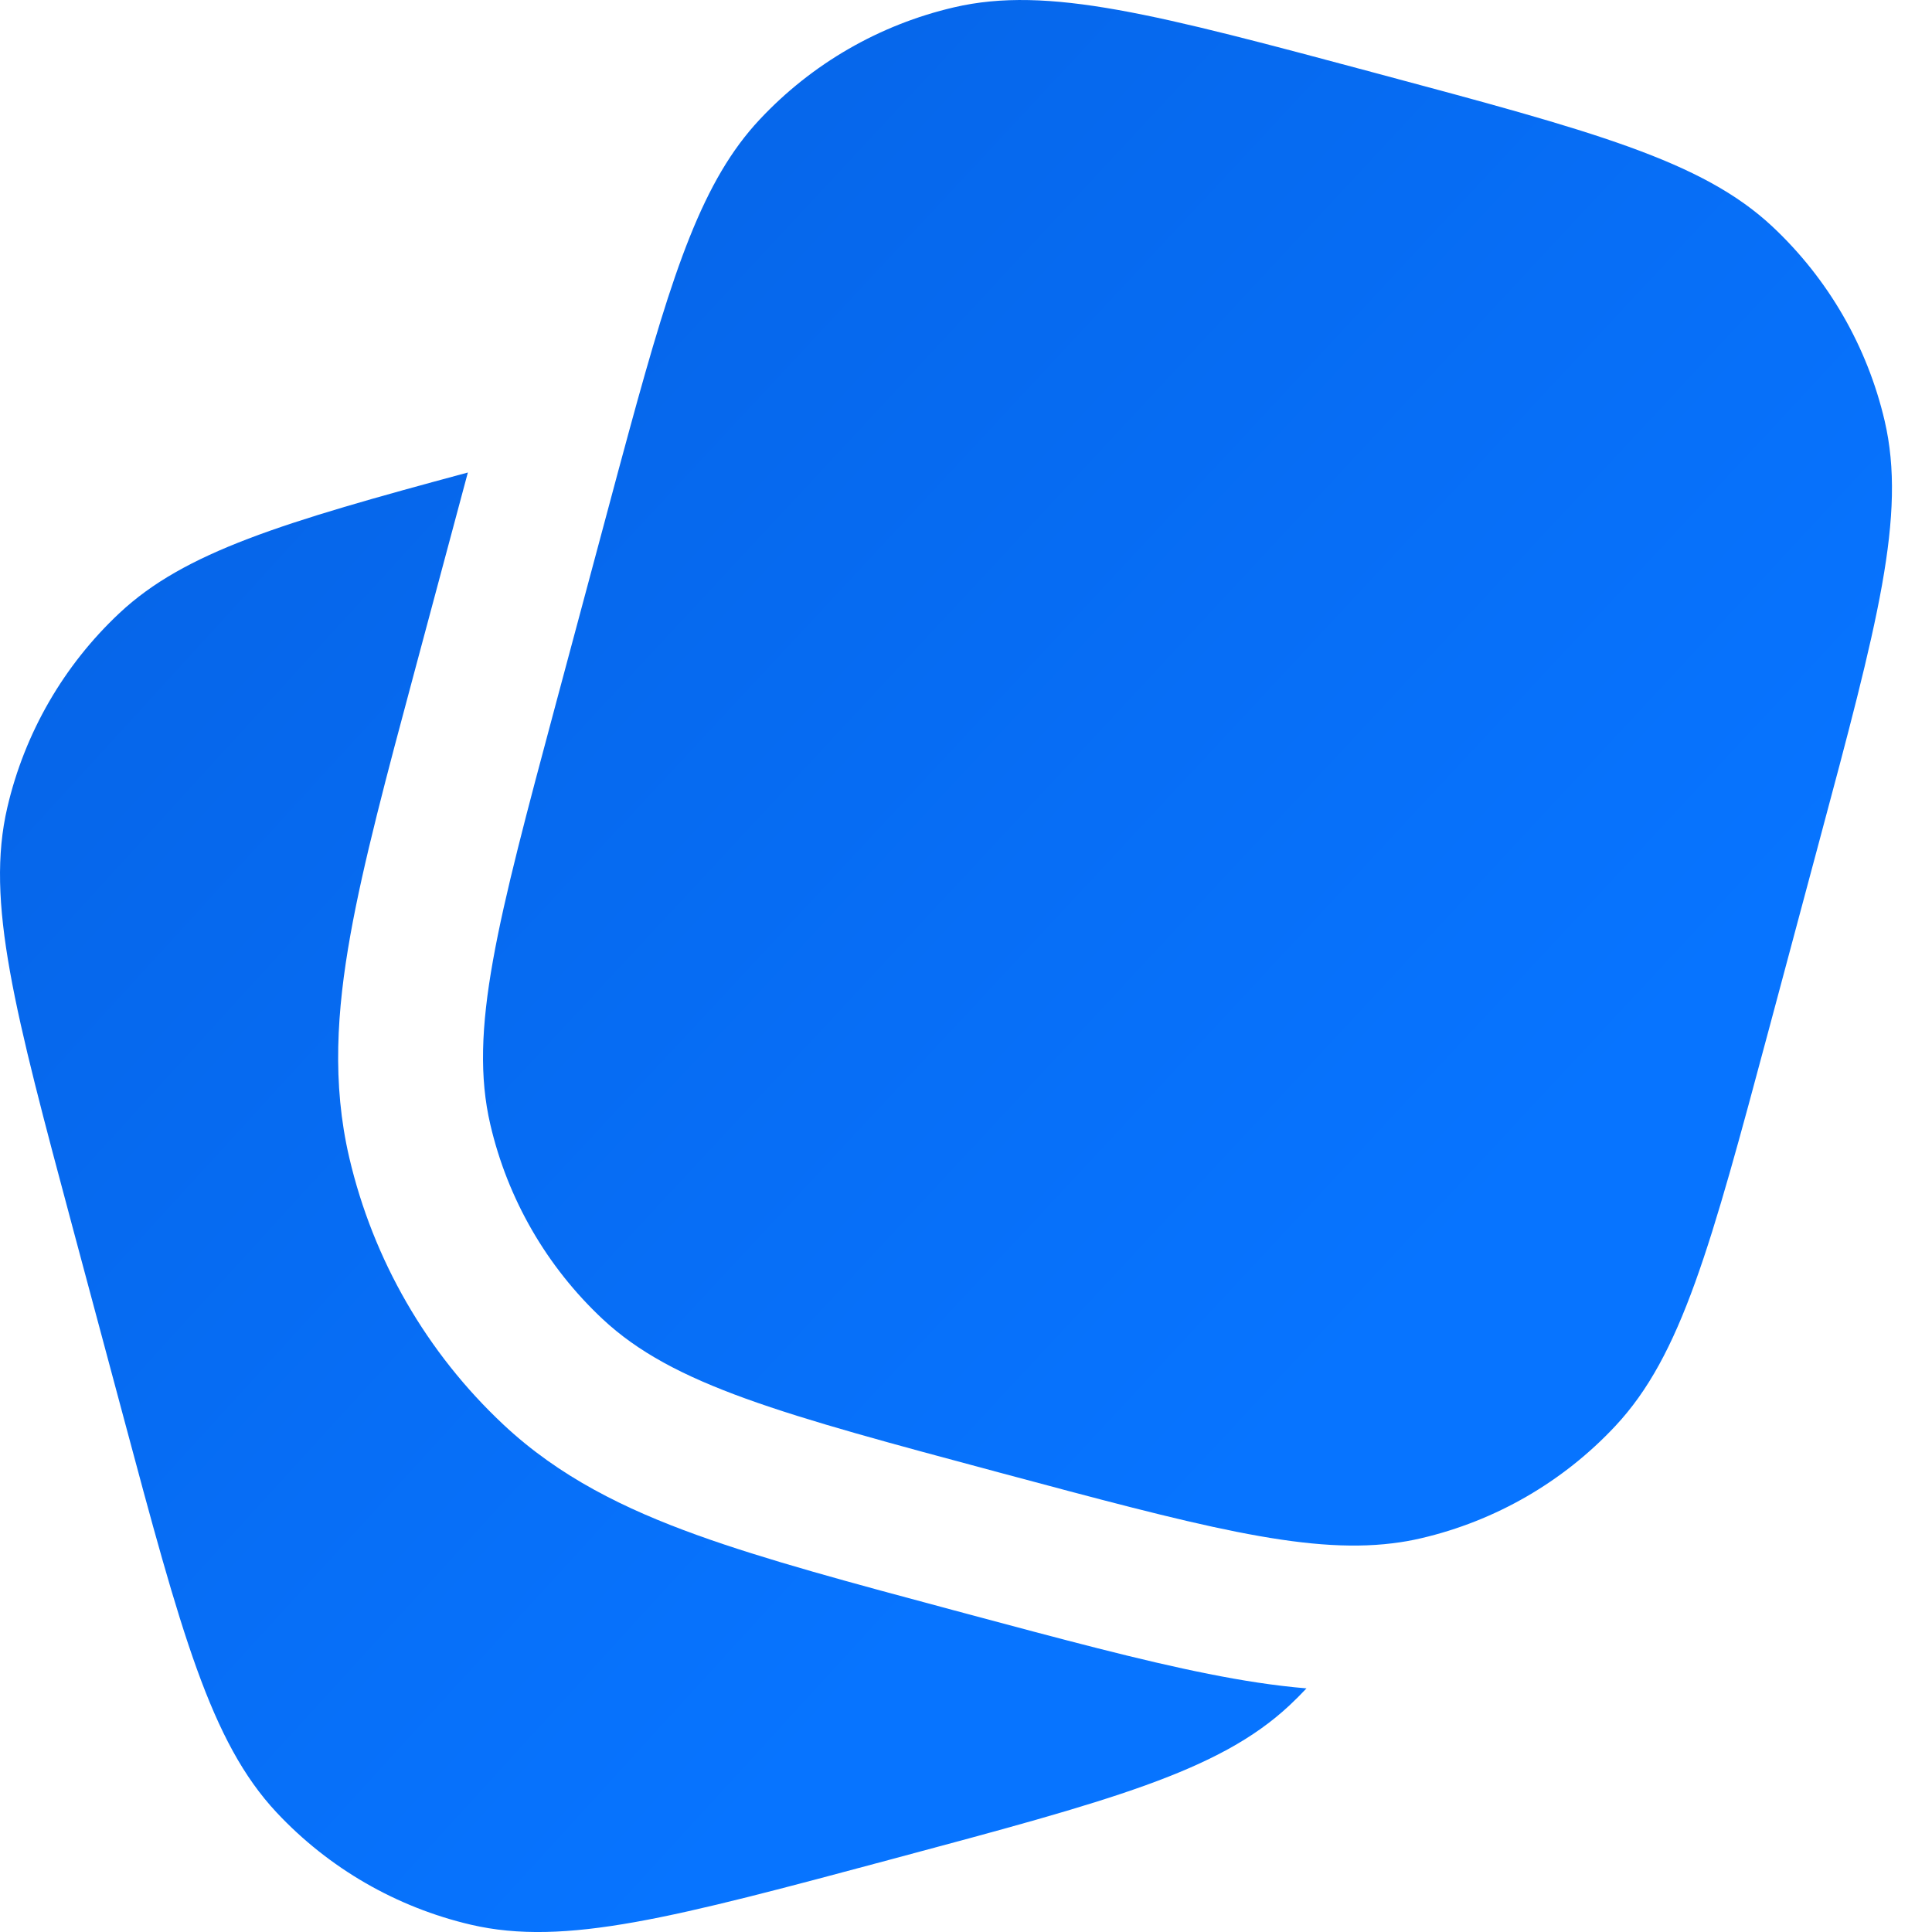
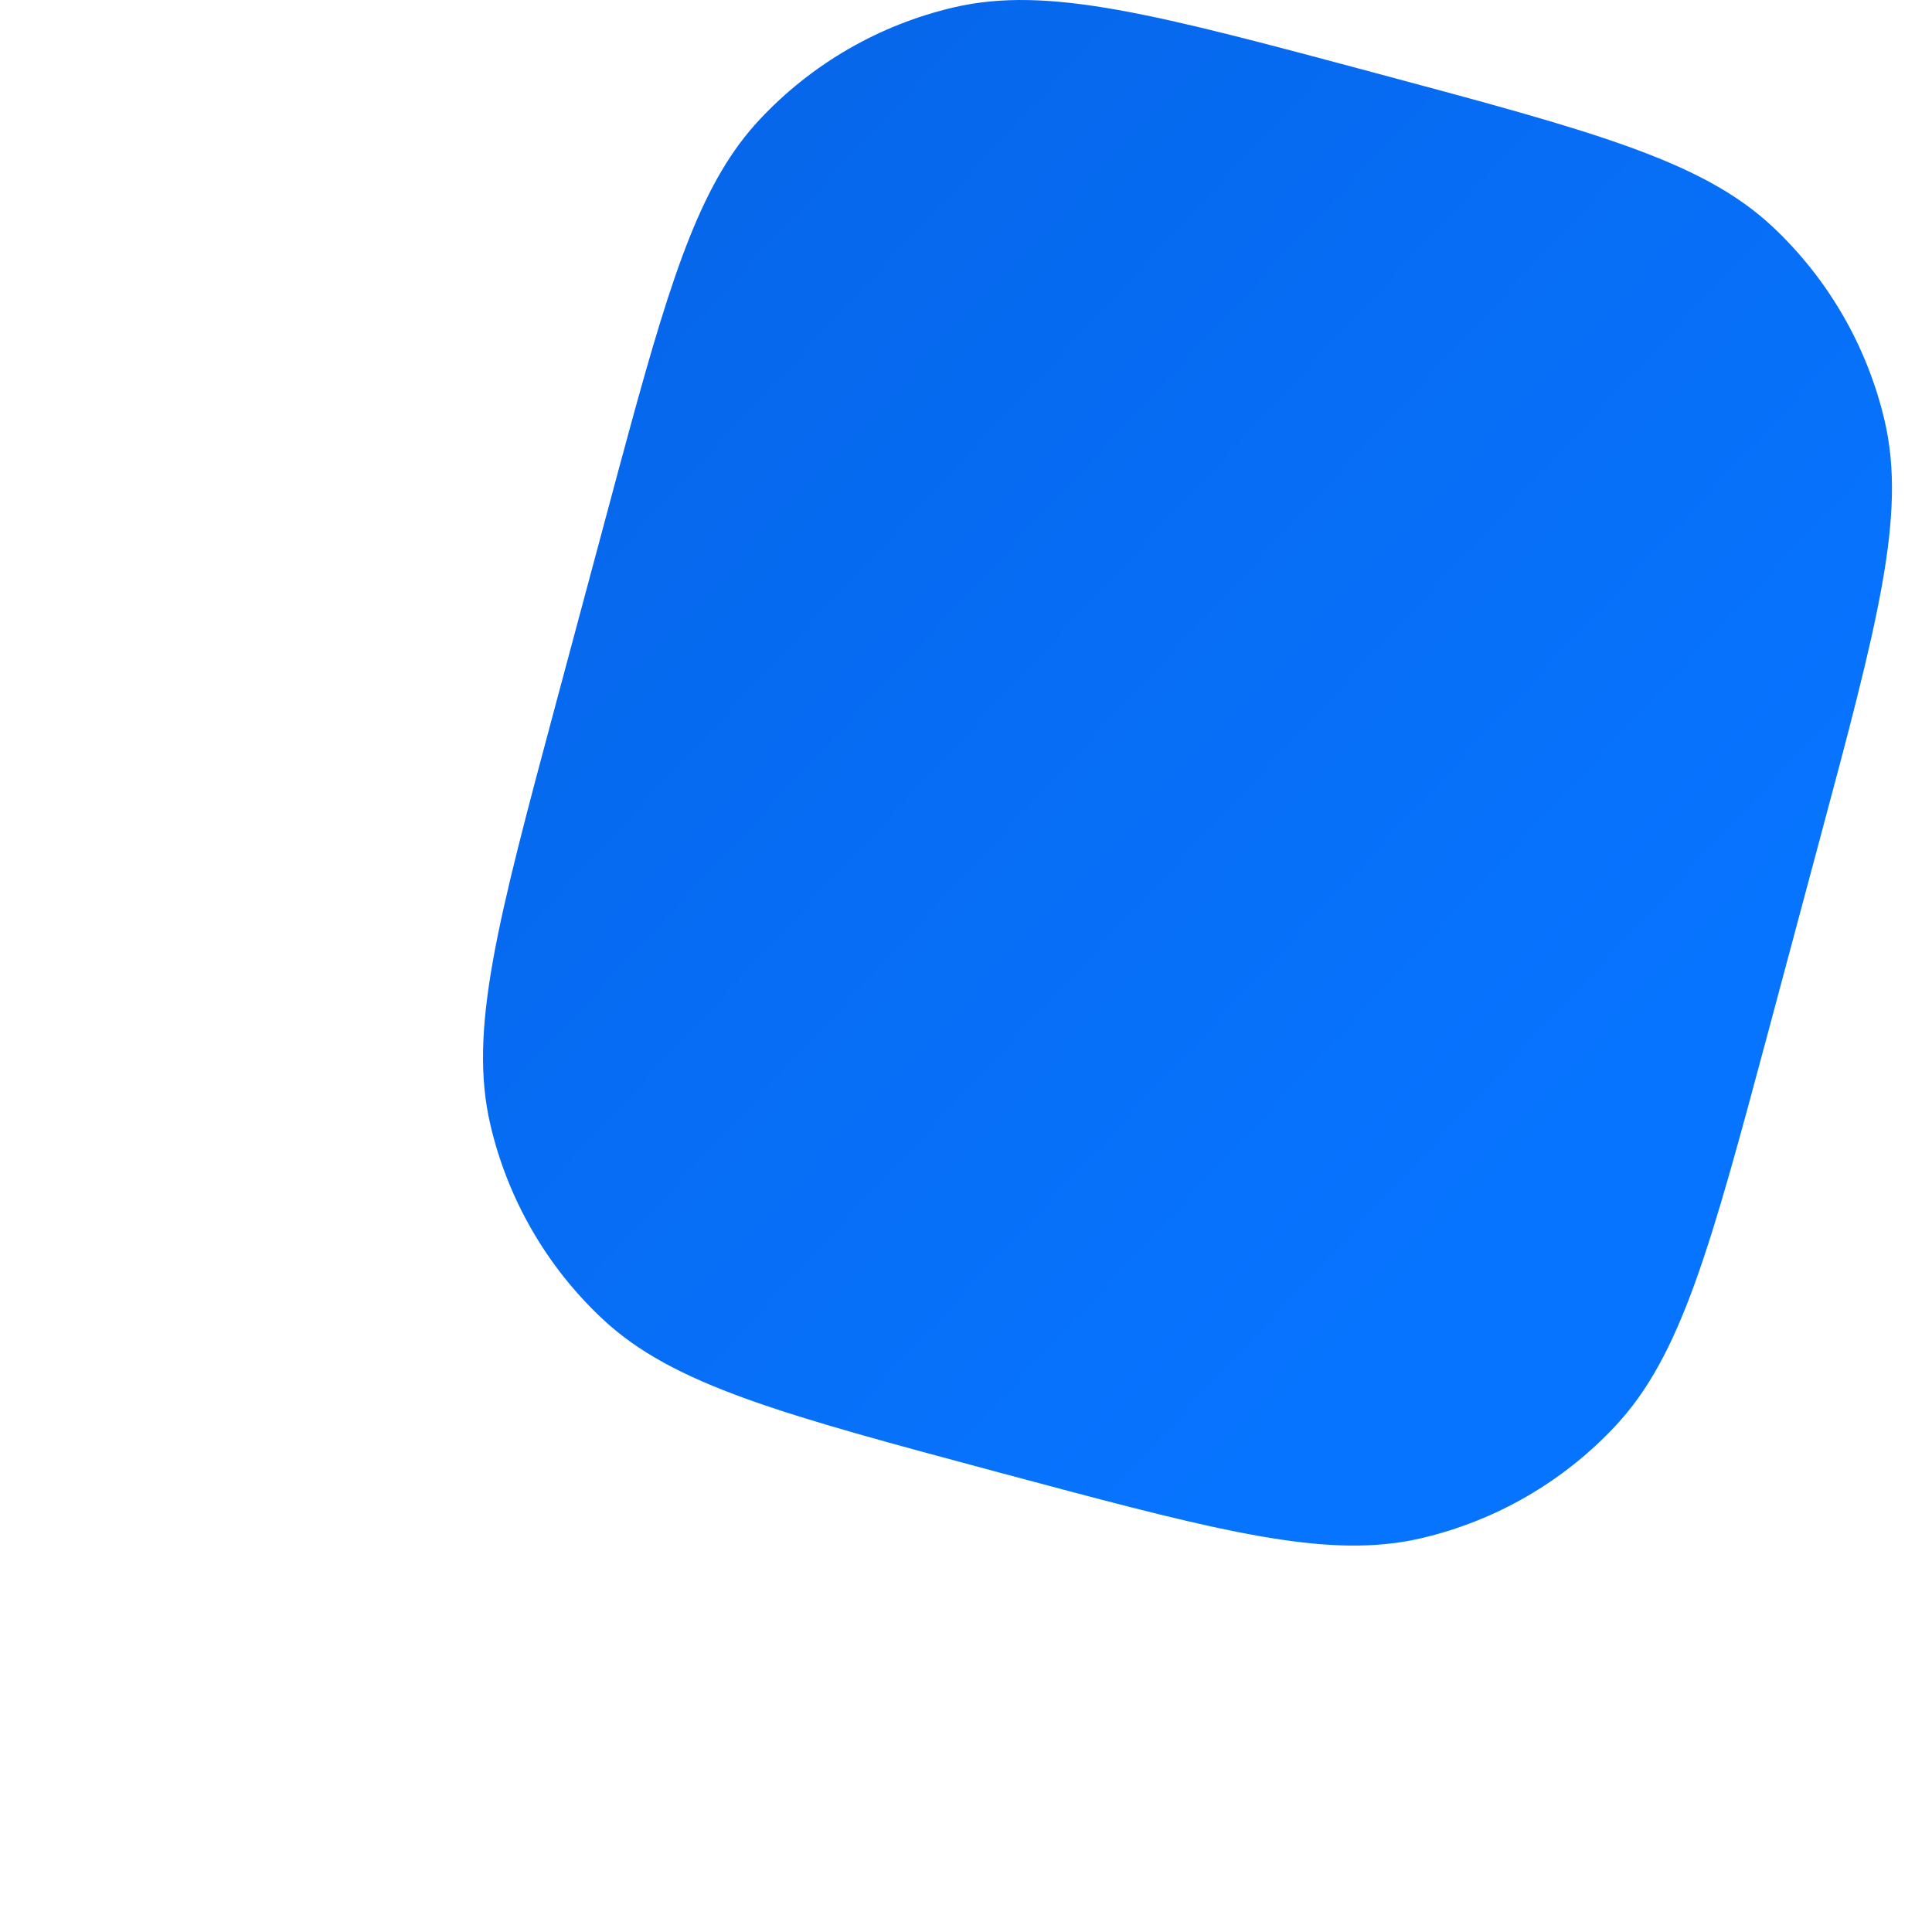
<svg xmlns="http://www.w3.org/2000/svg" width="30" height="30" viewBox="0 0 30 30" fill="none">
  <path d="M27.47 15.973L28.246 13.075C29.153 9.692 29.606 8 29.265 6.536C28.995 5.38 28.389 4.331 27.523 3.519C26.426 2.492 24.734 2.038 21.351 1.132C17.968 0.226 16.277 -0.228 14.813 0.114C13.657 0.383 12.607 0.989 11.796 1.856C10.916 2.795 10.457 4.17 9.775 6.669C9.66 7.089 9.539 7.541 9.409 8.027L8.632 10.925C7.726 14.308 7.272 16 7.614 17.463C7.883 18.619 8.489 19.669 9.356 20.481C10.453 21.508 12.144 21.961 15.527 22.868C18.576 23.685 20.251 24.134 21.624 23.964C21.774 23.946 21.921 23.92 22.066 23.886C23.221 23.617 24.271 23.011 25.082 22.144C26.11 21.047 26.563 19.356 27.47 15.973Z" fill="url(#paint0_linear_751_9240)" />
-   <path d="M1.132 19.075L1.909 21.973C2.815 25.356 3.268 27.047 4.296 28.145C5.107 29.011 6.157 29.617 7.313 29.887C8.777 30.228 10.468 29.775 13.851 28.868C17.234 27.962 18.926 27.508 20.023 26.481C20.114 26.396 20.202 26.308 20.287 26.217C19.786 26.175 19.28 26.095 18.766 25.992C17.722 25.785 16.481 25.452 15.014 25.059L14.816 25.006C13.22 24.578 11.886 24.22 10.82 23.835C9.7 23.431 8.682 22.932 7.818 22.122C6.627 21.007 5.794 19.563 5.423 17.974C5.154 16.82 5.231 15.69 5.441 14.517C5.642 13.394 6.002 12.047 6.435 10.434L7.265 7.337C4.383 8.113 2.867 8.572 1.856 9.519C0.989 10.331 0.383 11.381 0.114 12.537C-0.228 14 0.226 15.692 1.132 19.075Z" fill="url(#paint1_linear_751_9240)" />
  <defs>
    <linearGradient id="paint0_linear_751_9240" x1="-40.16" y1="-38.952" x2="22.63" y2="19.498" gradientUnits="userSpaceOnUse">
      <stop stop-color="#033AA7" />
      <stop offset="1" stop-color="#0774FF" />
    </linearGradient>
    <linearGradient id="paint1_linear_751_9240" x1="-44.194" y1="-29.445" x2="15.012" y2="24.674" gradientUnits="userSpaceOnUse">
      <stop stop-color="#033AA7" />
      <stop offset="1" stop-color="#0774FF" />
    </linearGradient>
  </defs>
</svg>